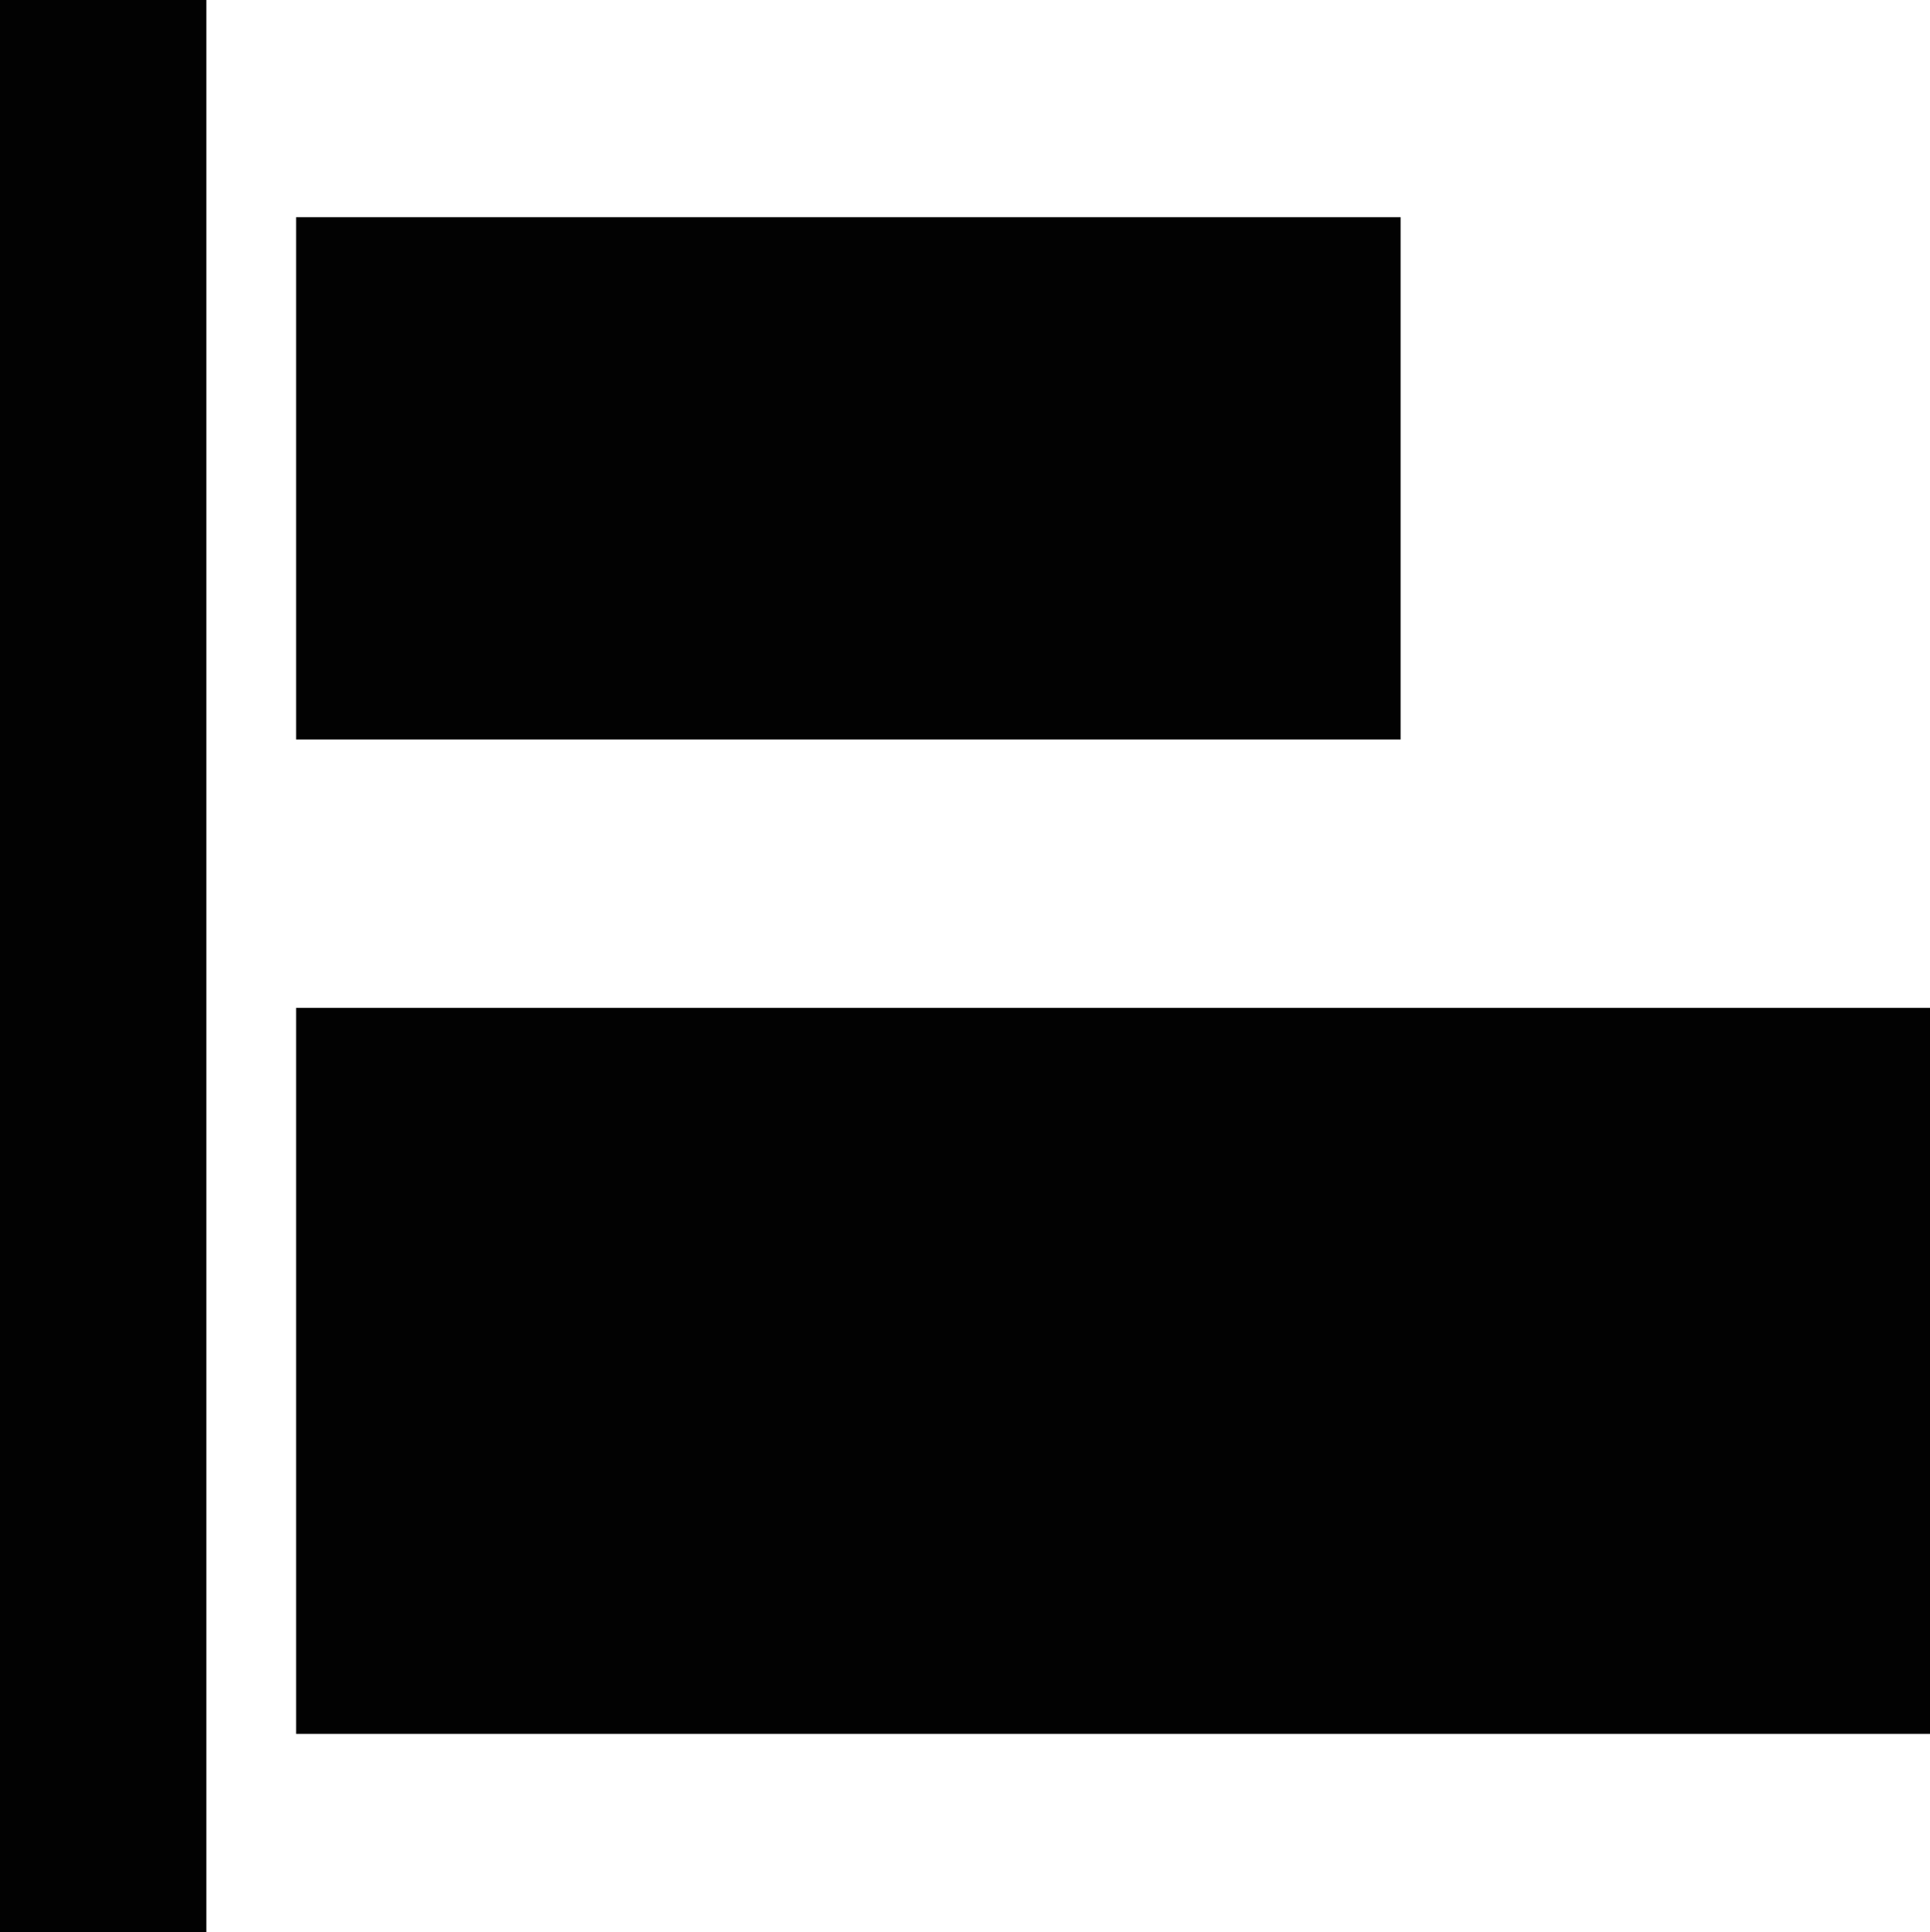
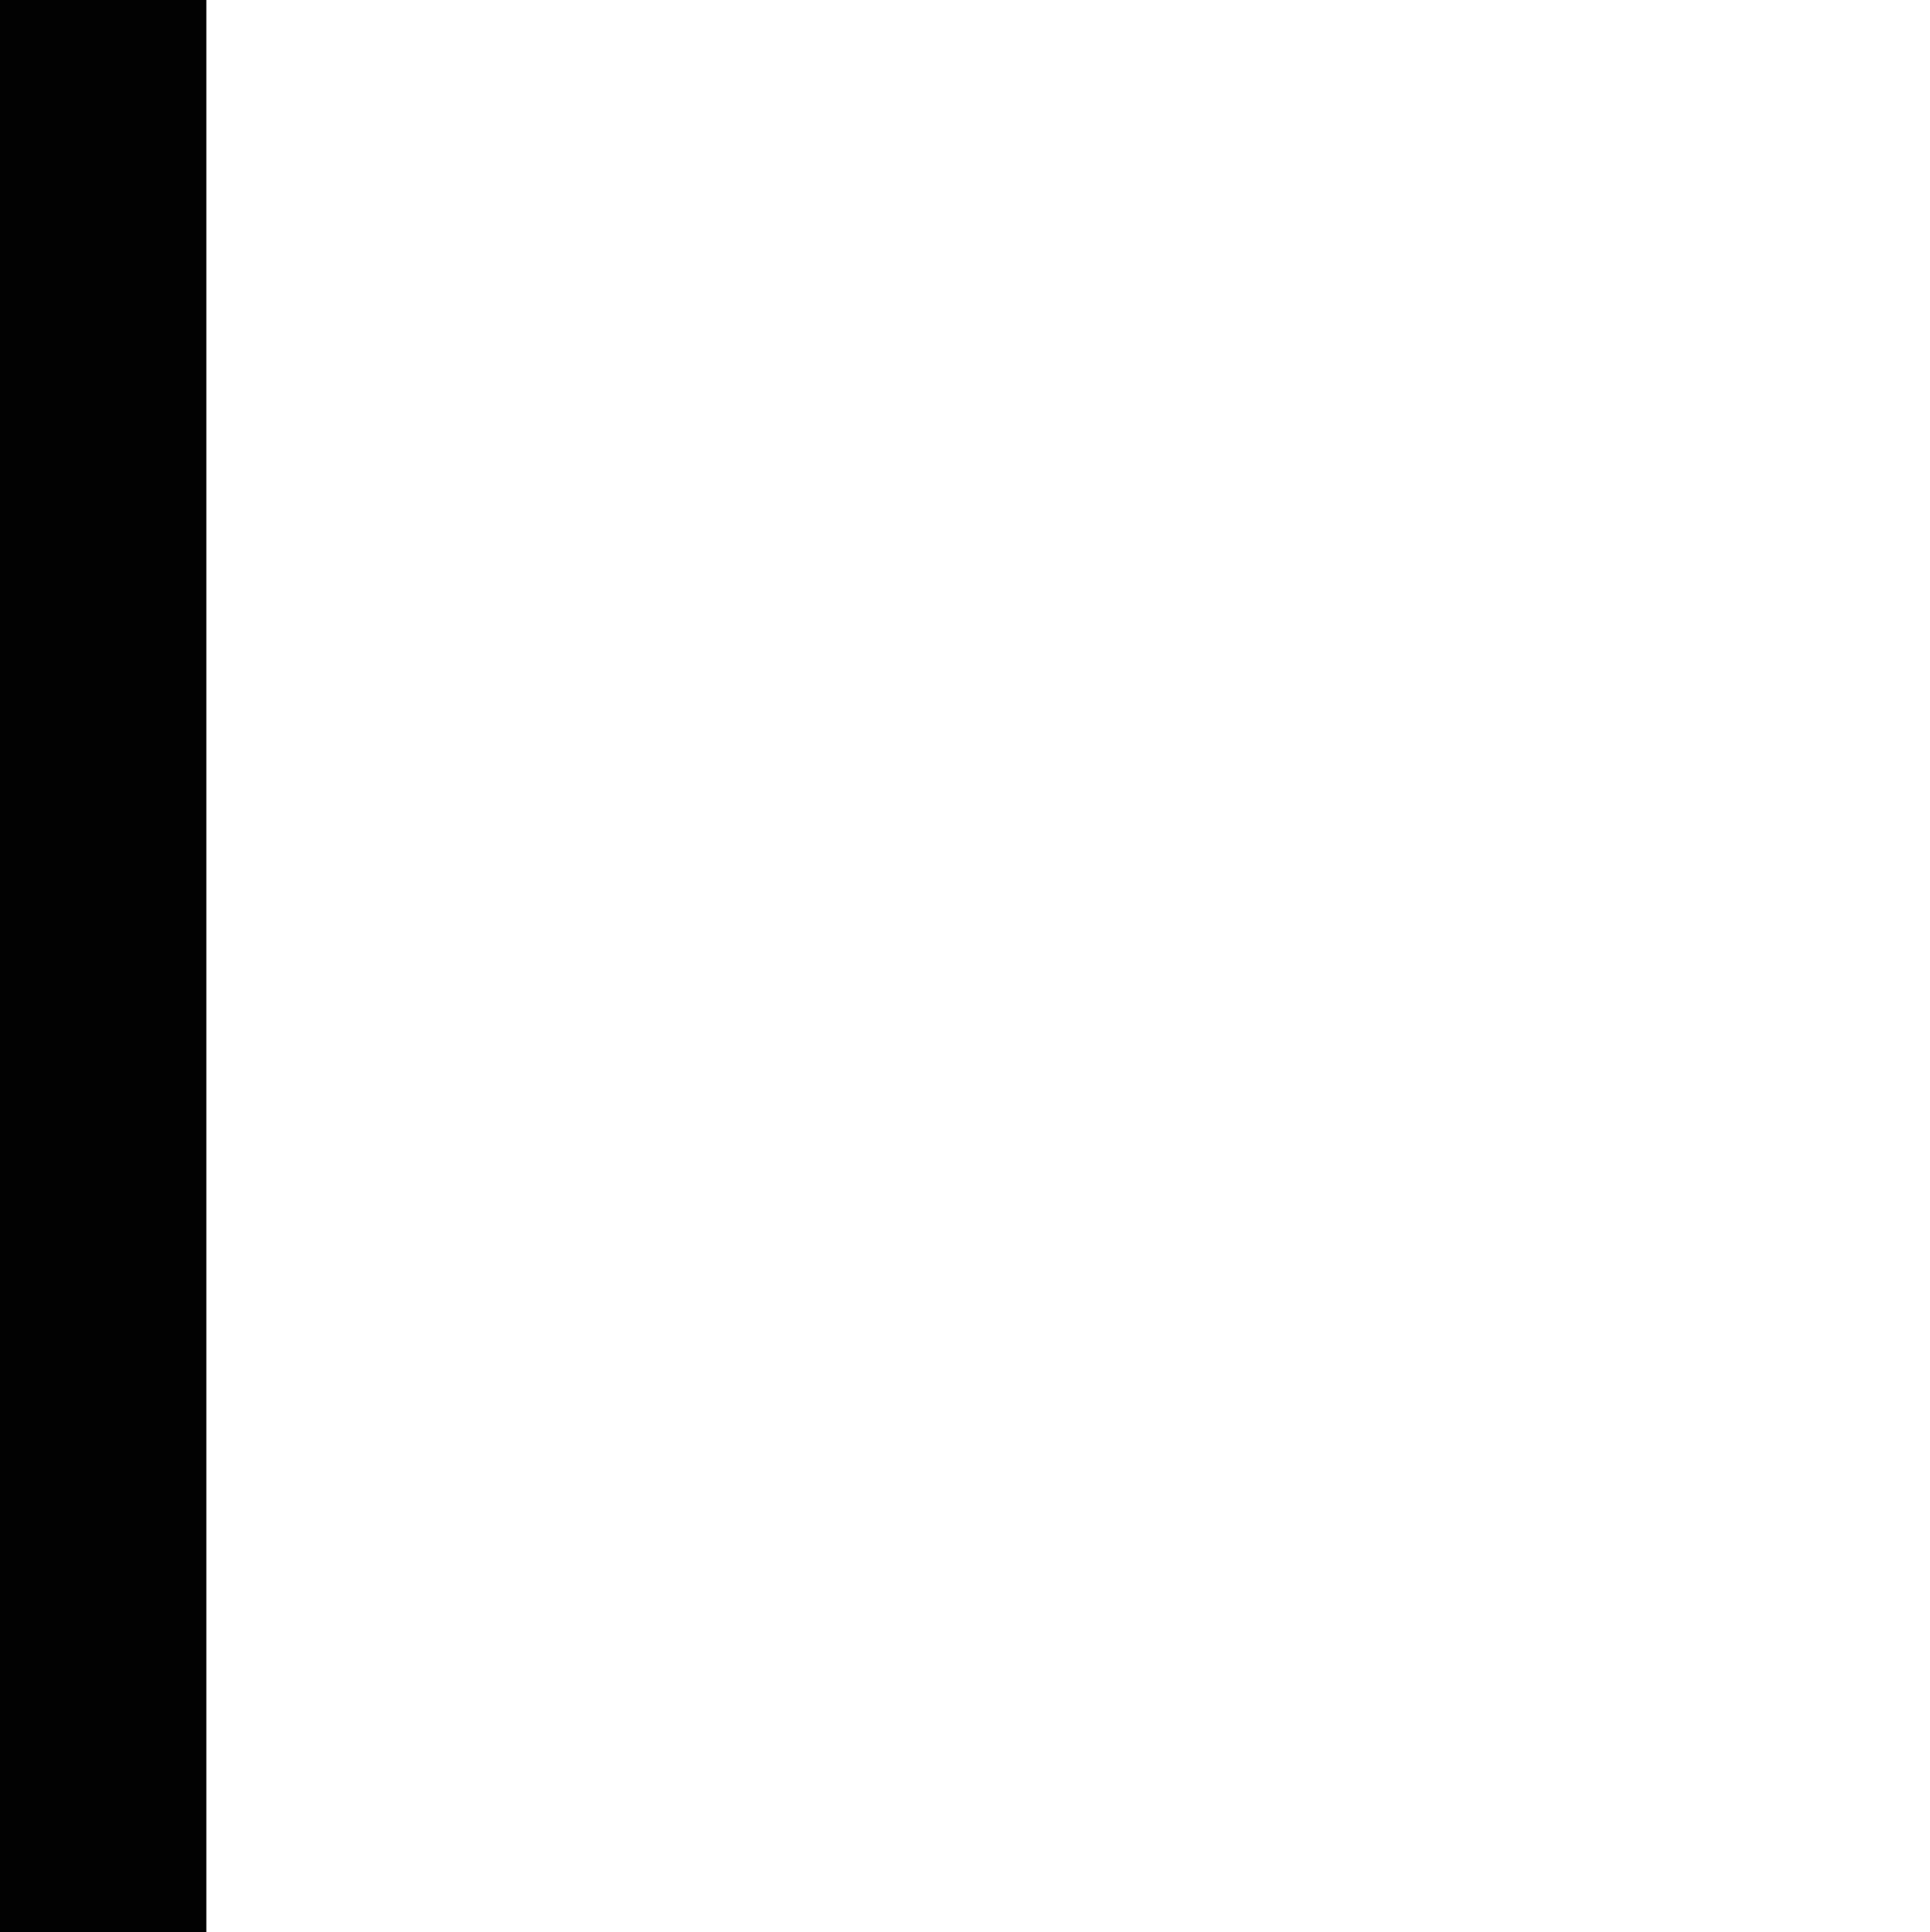
<svg xmlns="http://www.w3.org/2000/svg" id="Layer_1" data-name="Layer 1" viewBox="0 0 21.51 21.53">
  <defs>
    <style>.cls-1{fill:#020202;}</style>
  </defs>
-   <rect class="cls-1" x="3.3" y="2.42" width="12.31" height="5.82" />
-   <rect class="cls-1" x="3.3" y="11.23" width="18.21" height="8.09" />
  <rect class="cls-1" width="2.3" height="21.53" />
</svg>